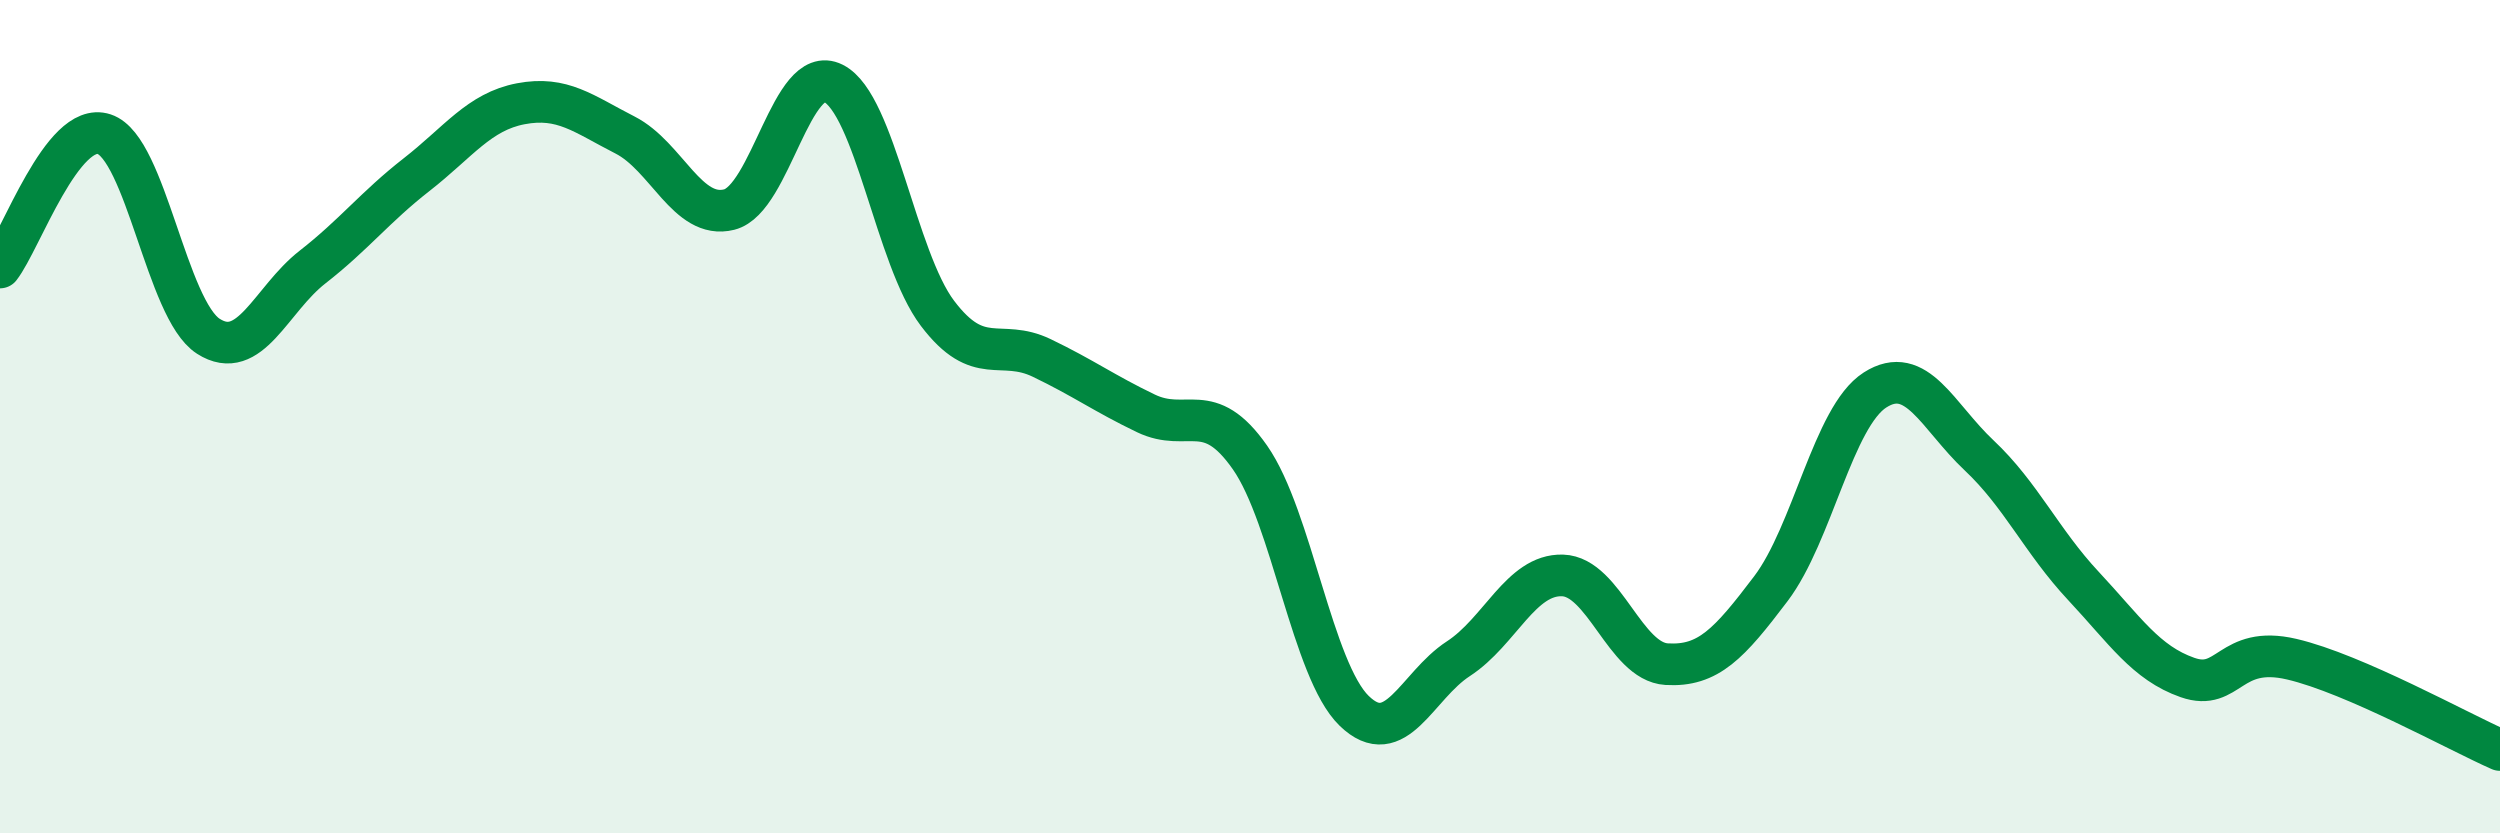
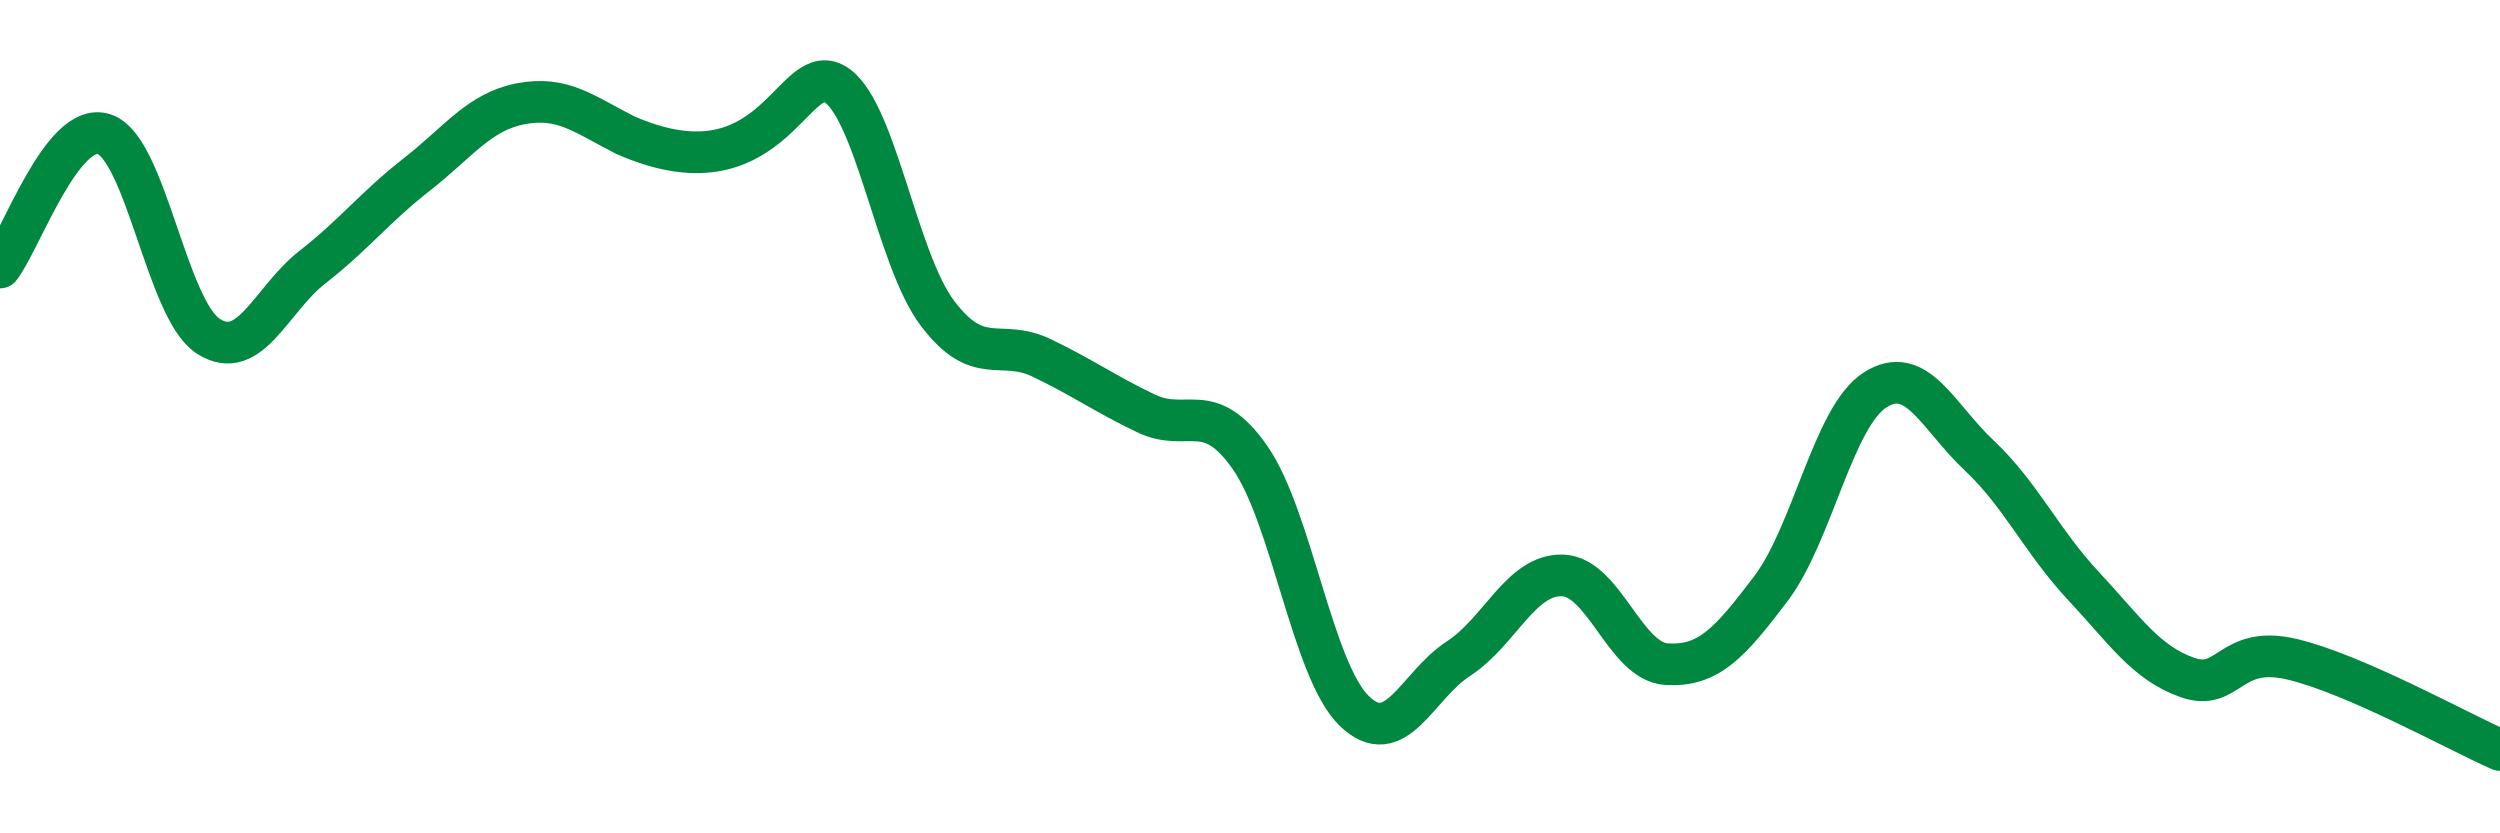
<svg xmlns="http://www.w3.org/2000/svg" width="60" height="20" viewBox="0 0 60 20">
-   <path d="M 0,6.42 C 0.5,5.78 1.5,2.89 2.5,3.22 C 3.5,3.55 4,7.43 5,8.07 C 6,8.71 6.5,7.19 7.5,6.41 C 8.5,5.63 9,4.97 10,4.19 C 11,3.41 11.5,2.68 12.5,2.49 C 13.5,2.3 14,2.73 15,3.24 C 16,3.75 16.5,5.28 17.5,5.03 C 18.5,4.78 19,1.5 20,2 C 21,2.5 21.5,6.2 22.5,7.52 C 23.5,8.84 24,8.11 25,8.59 C 26,9.07 26.5,9.44 27.5,9.92 C 28.5,10.4 29,9.55 30,10.98 C 31,12.41 31.5,16.09 32.5,17.06 C 33.5,18.03 34,16.46 35,15.81 C 36,15.16 36.5,13.78 37.5,13.81 C 38.5,13.84 39,15.88 40,15.94 C 41,16 41.5,15.45 42.5,14.13 C 43.5,12.81 44,10 45,9.36 C 46,8.72 46.5,9.99 47.5,10.93 C 48.5,11.87 49,12.99 50,14.06 C 51,15.13 51.5,15.91 52.5,16.26 C 53.5,16.61 53.5,15.47 55,15.82 C 56.5,16.17 59,17.56 60,18L60 20L0 20Z" fill="#008740" opacity="0.1" stroke-linecap="round" stroke-linejoin="round" />
-   <path d="M 0,6.42 C 0.5,5.78 1.5,2.89 2.5,3.22 C 3.5,3.55 4,7.43 5,8.07 C 6,8.71 6.5,7.19 7.5,6.41 C 8.5,5.63 9,4.97 10,4.19 C 11,3.41 11.5,2.68 12.5,2.49 C 13.5,2.3 14,2.73 15,3.24 C 16,3.75 16.5,5.28 17.5,5.03 C 18.5,4.78 19,1.5 20,2 C 21,2.5 21.5,6.2 22.5,7.52 C 23.5,8.84 24,8.11 25,8.59 C 26,9.07 26.5,9.44 27.5,9.92 C 28.5,10.4 29,9.55 30,10.98 C 31,12.41 31.5,16.09 32.5,17.06 C 33.5,18.03 34,16.46 35,15.81 C 36,15.16 36.5,13.78 37.5,13.81 C 38.5,13.84 39,15.88 40,15.94 C 41,16 41.5,15.45 42.5,14.13 C 43.5,12.81 44,10 45,9.36 C 46,8.72 46.5,9.99 47.5,10.93 C 48.5,11.87 49,12.99 50,14.06 C 51,15.13 51.5,15.91 52.5,16.26 C 53.5,16.61 53.5,15.47 55,15.82 C 56.5,16.17 59,17.56 60,18" stroke="#008740" stroke-width="1" fill="none" stroke-linecap="round" stroke-linejoin="round" />
+   <path d="M 0,6.42 C 0.5,5.78 1.5,2.89 2.5,3.22 C 3.5,3.55 4,7.43 5,8.07 C 6,8.71 6.5,7.19 7.5,6.41 C 8.5,5.63 9,4.97 10,4.19 C 11,3.41 11.5,2.68 12.5,2.49 C 13.5,2.3 14,2.73 15,3.24 C 18.5,4.78 19,1.5 20,2 C 21,2.5 21.5,6.2 22.5,7.52 C 23.5,8.84 24,8.11 25,8.59 C 26,9.07 26.5,9.44 27.5,9.92 C 28.5,10.4 29,9.55 30,10.98 C 31,12.41 31.5,16.09 32.5,17.06 C 33.5,18.03 34,16.46 35,15.81 C 36,15.16 36.5,13.78 37.5,13.81 C 38.5,13.84 39,15.88 40,15.94 C 41,16 41.5,15.45 42.5,14.13 C 43.5,12.81 44,10 45,9.36 C 46,8.72 46.5,9.99 47.5,10.93 C 48.5,11.87 49,12.99 50,14.06 C 51,15.13 51.5,15.91 52.5,16.26 C 53.5,16.61 53.5,15.47 55,15.82 C 56.5,16.17 59,17.56 60,18" stroke="#008740" stroke-width="1" fill="none" stroke-linecap="round" stroke-linejoin="round" />
</svg>